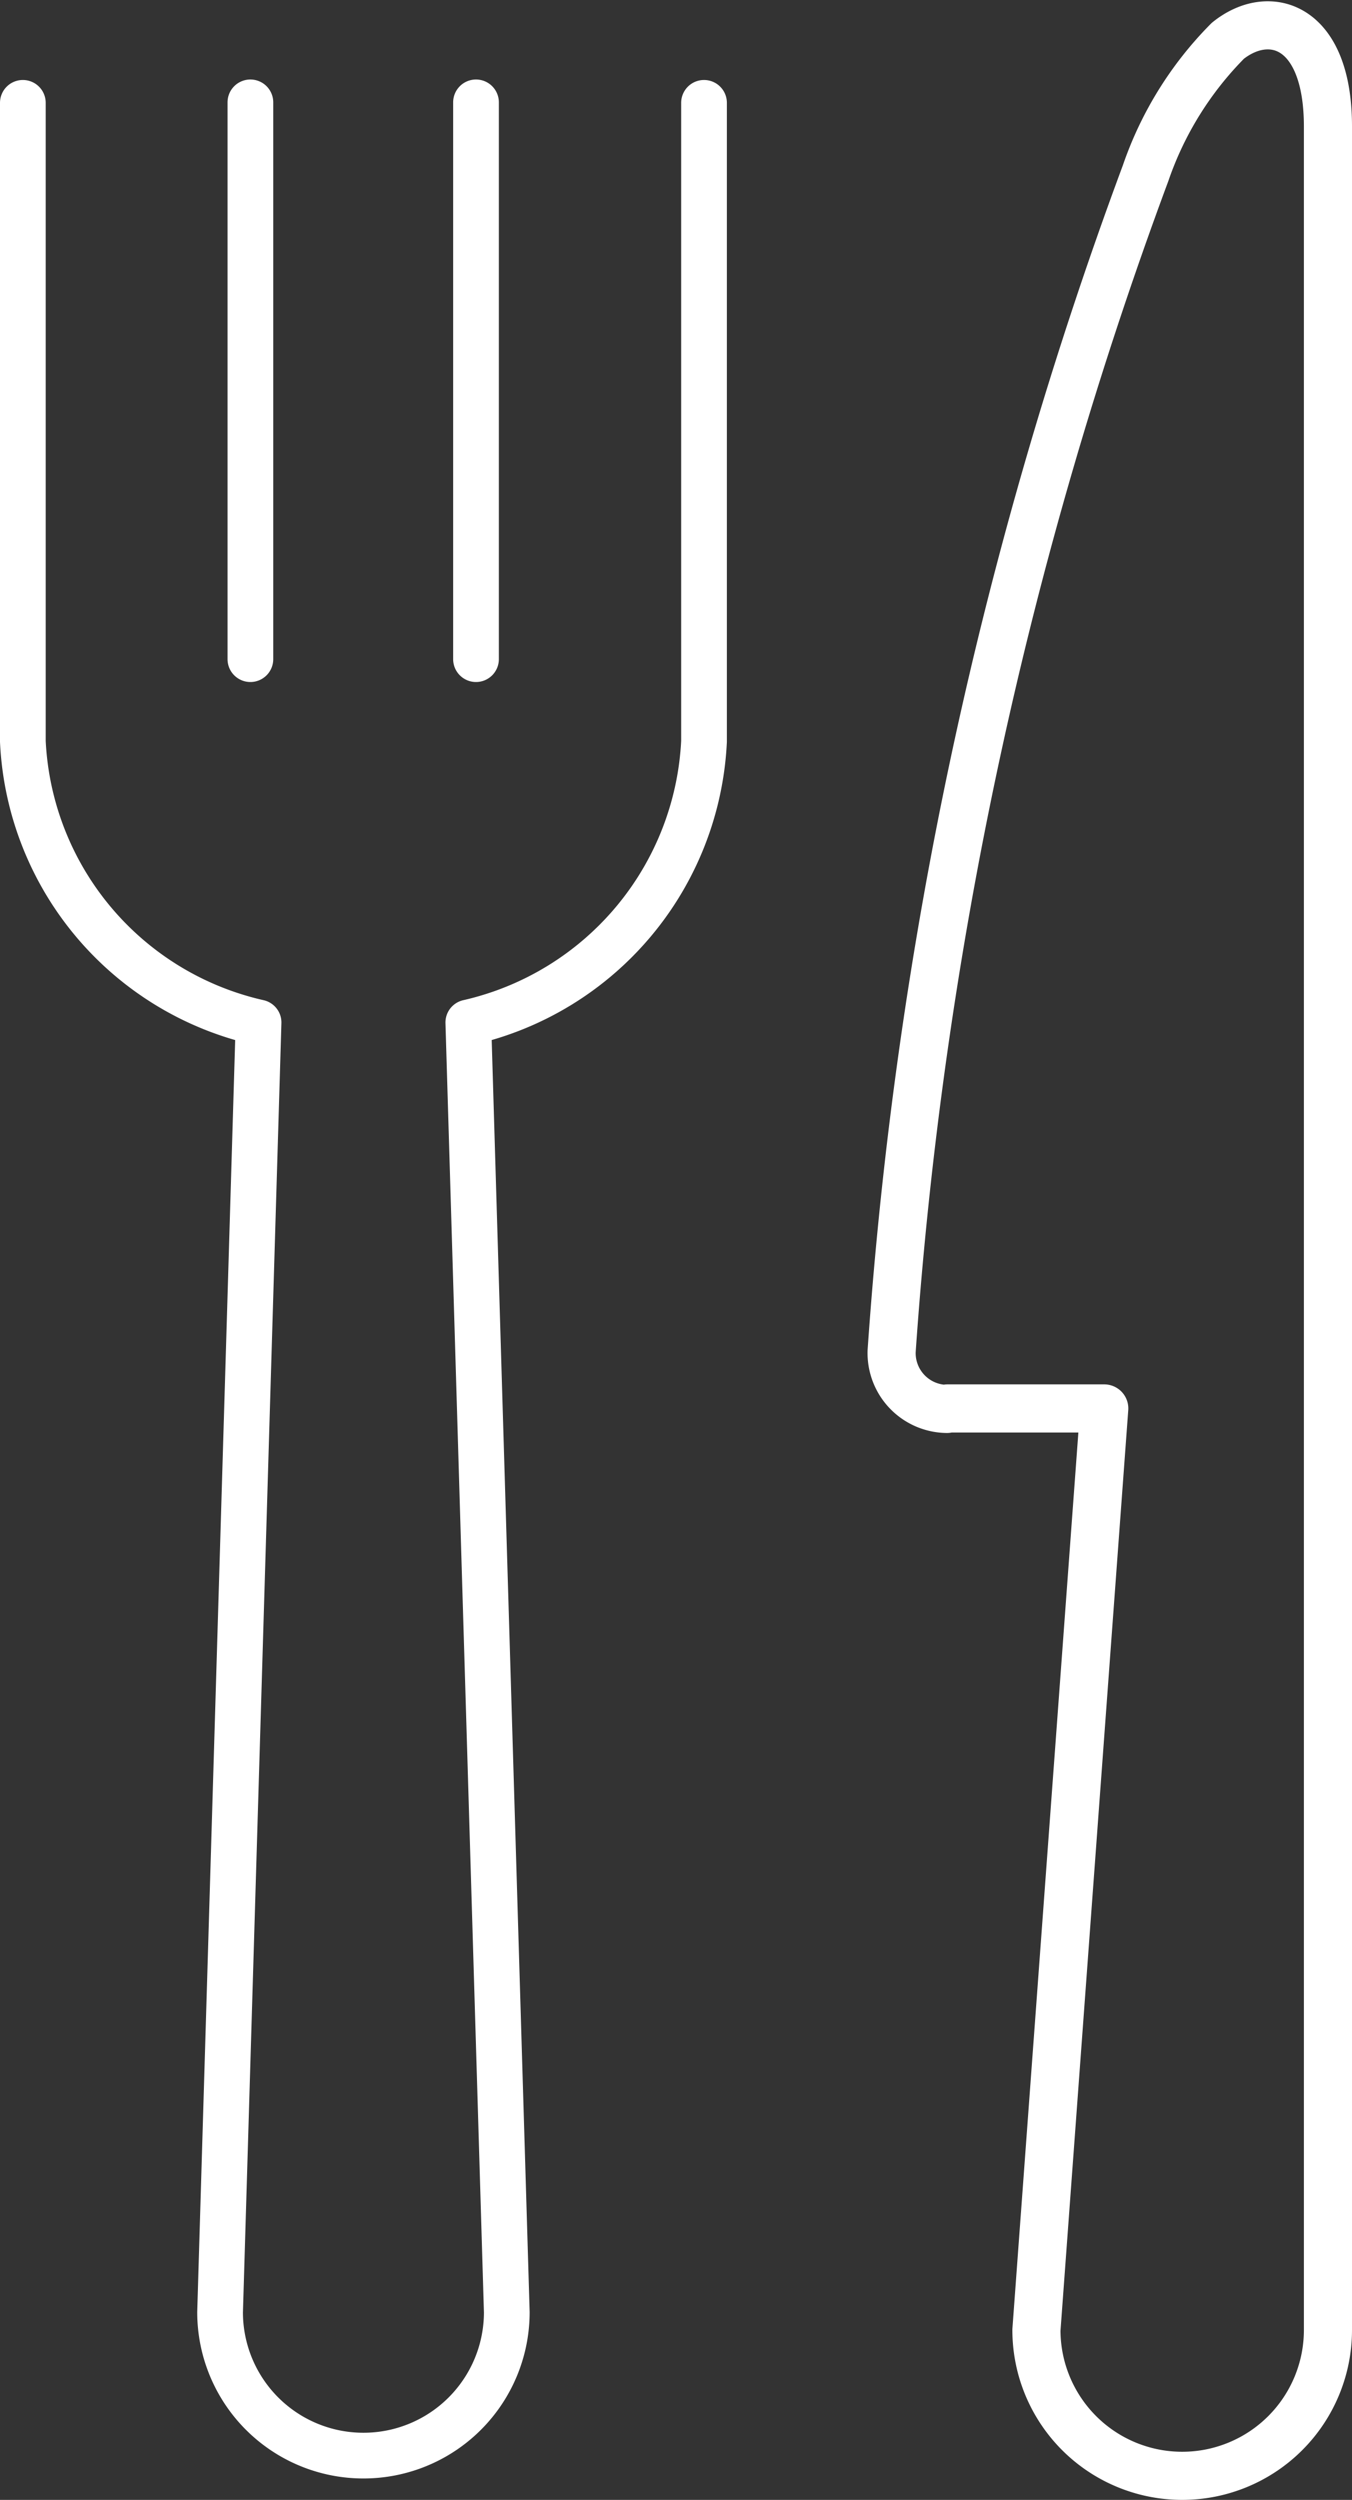
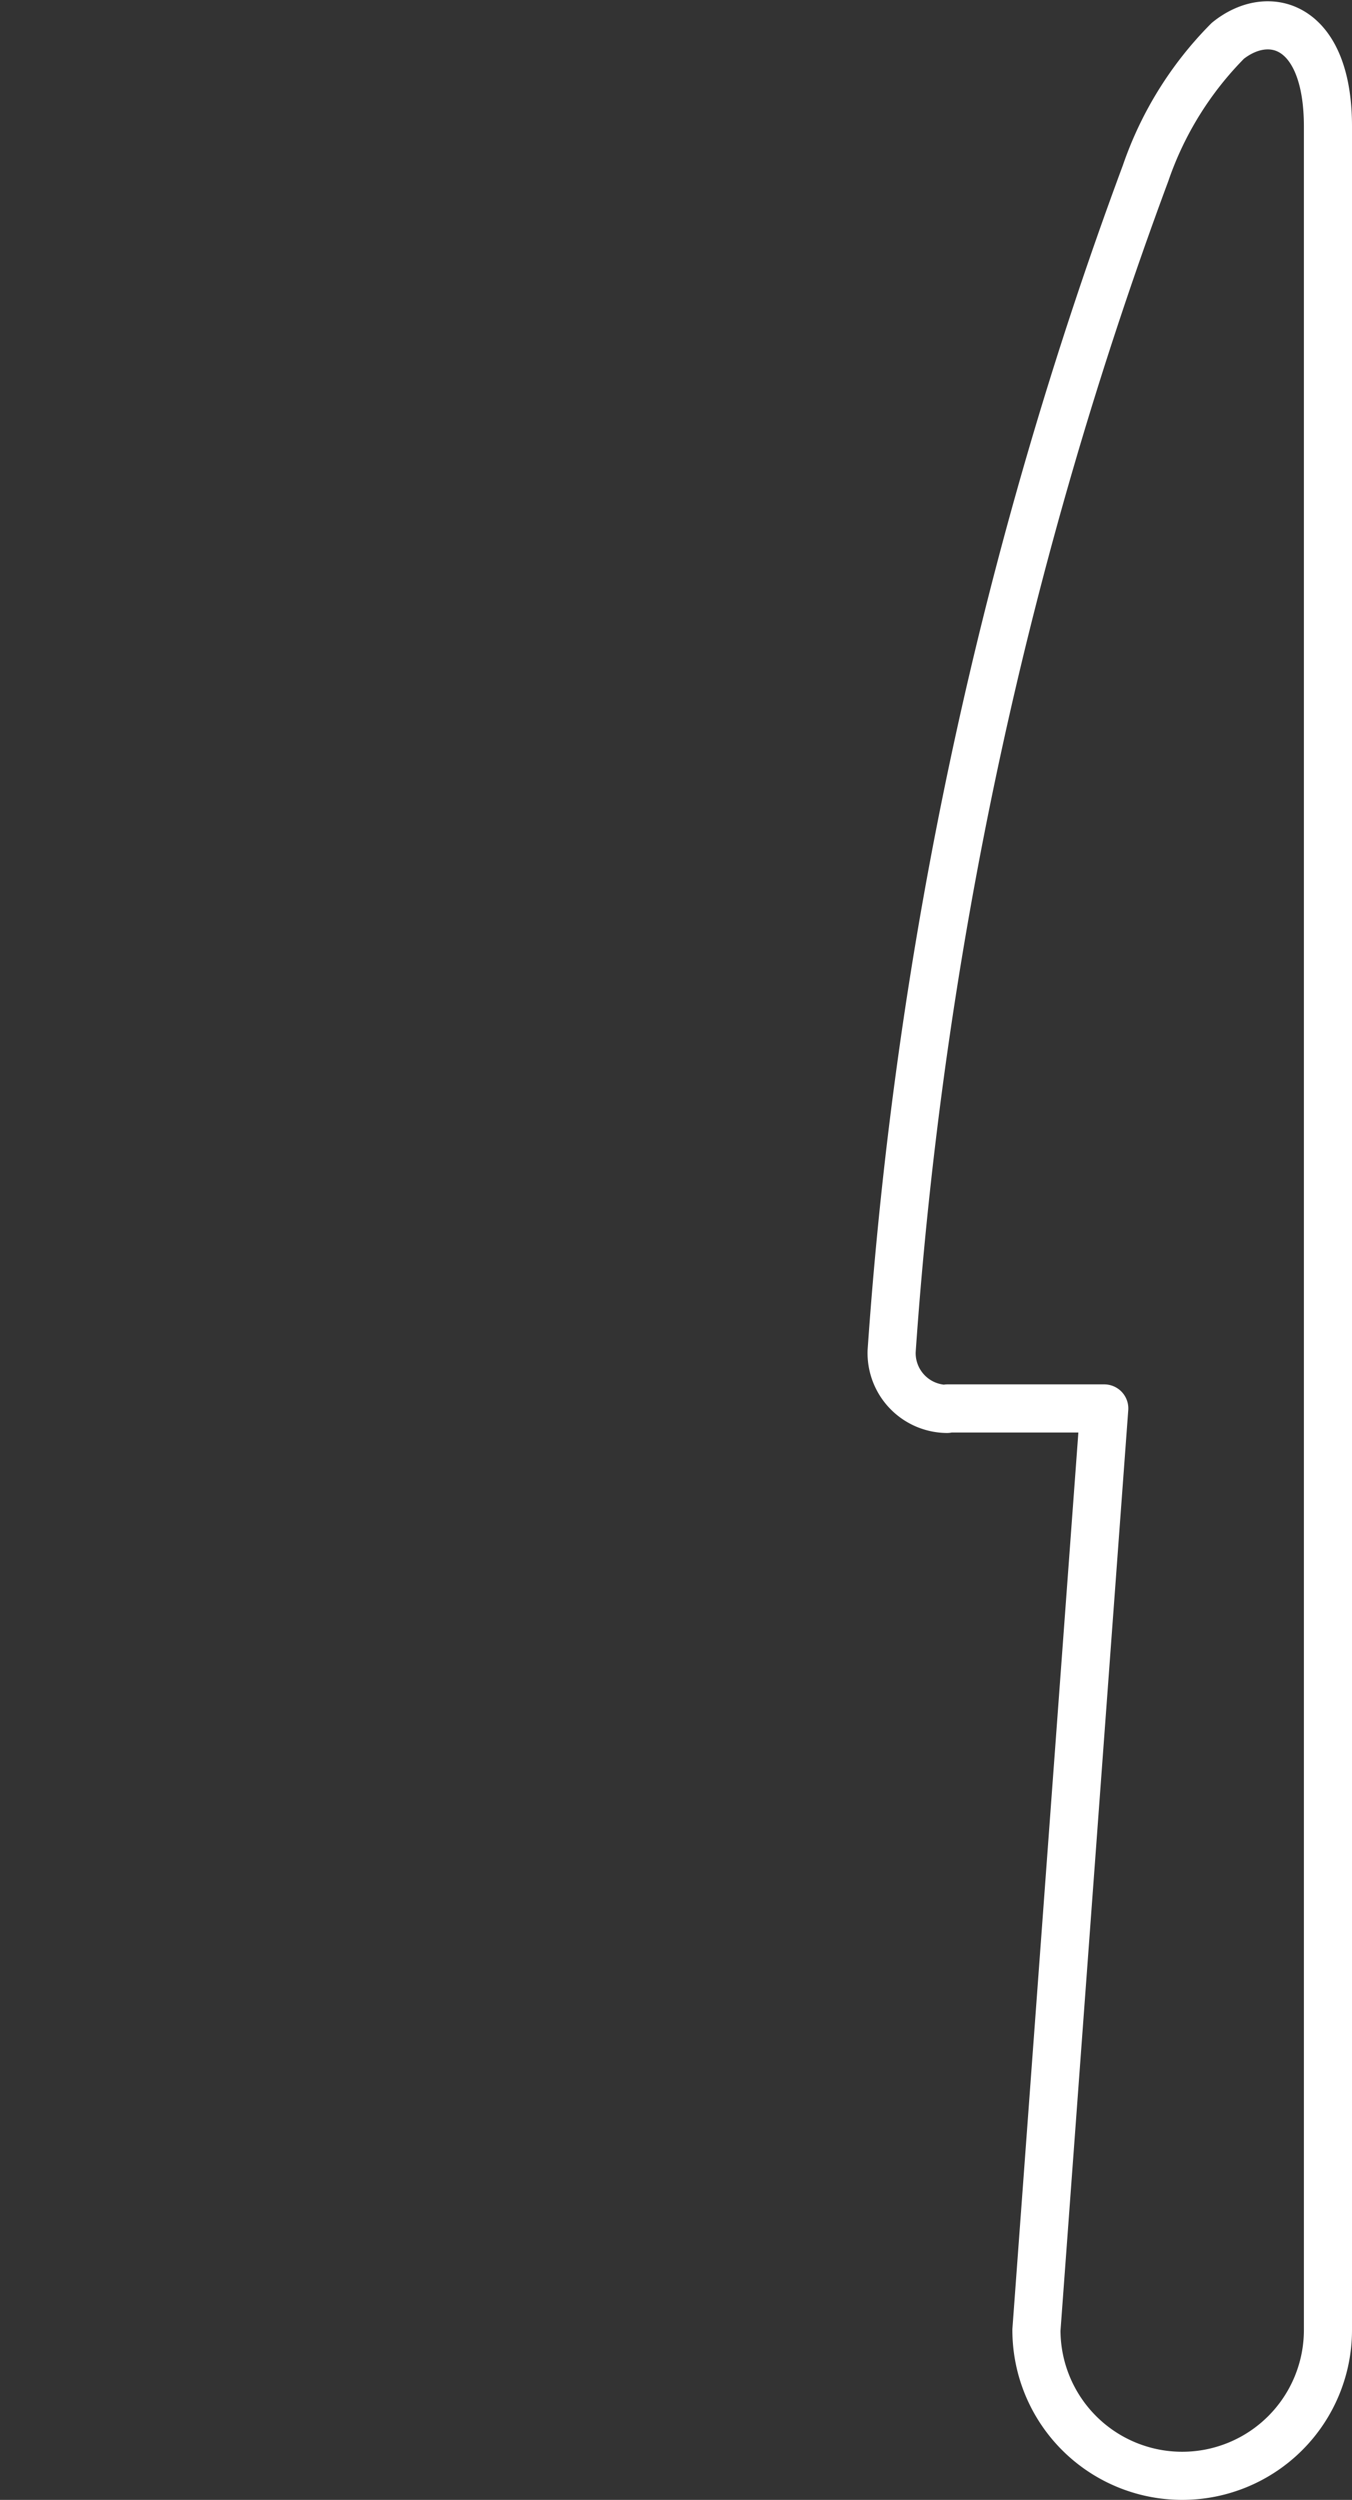
<svg xmlns="http://www.w3.org/2000/svg" width="28.105" height="51.947" viewBox="0 0 28.105 51.947">
  <rect x="0" y="0" width="28.105" height="51.947" fill="#333333" stroke="none" />
  <g id="pronto_para_consumo" transform="translate(-26.235 -14.633)">
    <path id="Caminho_17920" data-name="Caminho 17920" d="M45.93,43.9h3.26L47.78,63.05a3.03,3.03,0,0,0,6.06,0V17.26c0-2.12-1.22-2.47-2.08-1.78a7.225,7.225,0,0,0-1.71,2.75,87.7,87.7,0,0,0-5.28,24.48,1.161,1.161,0,0,0,1.15,1.2Z" fill="none" stroke="#fff" stroke-linecap="round" stroke-linejoin="round" stroke-width="1" />
-     <path id="Caminho_17921" data-name="Caminho 17921" d="M36.13,28.33V16.76M31.44,28.33V16.76m9.43.01V30.04a6.306,6.306,0,0,1-4.9,5.84l.8,26.8a2.98,2.98,0,1,1-5.96,0l.8-26.8a6.294,6.294,0,0,1-4.9-5.84V16.77" fill="none" stroke="#fff" stroke-linecap="round" stroke-linejoin="round" stroke-width="0.95" />
  </g>
</svg>